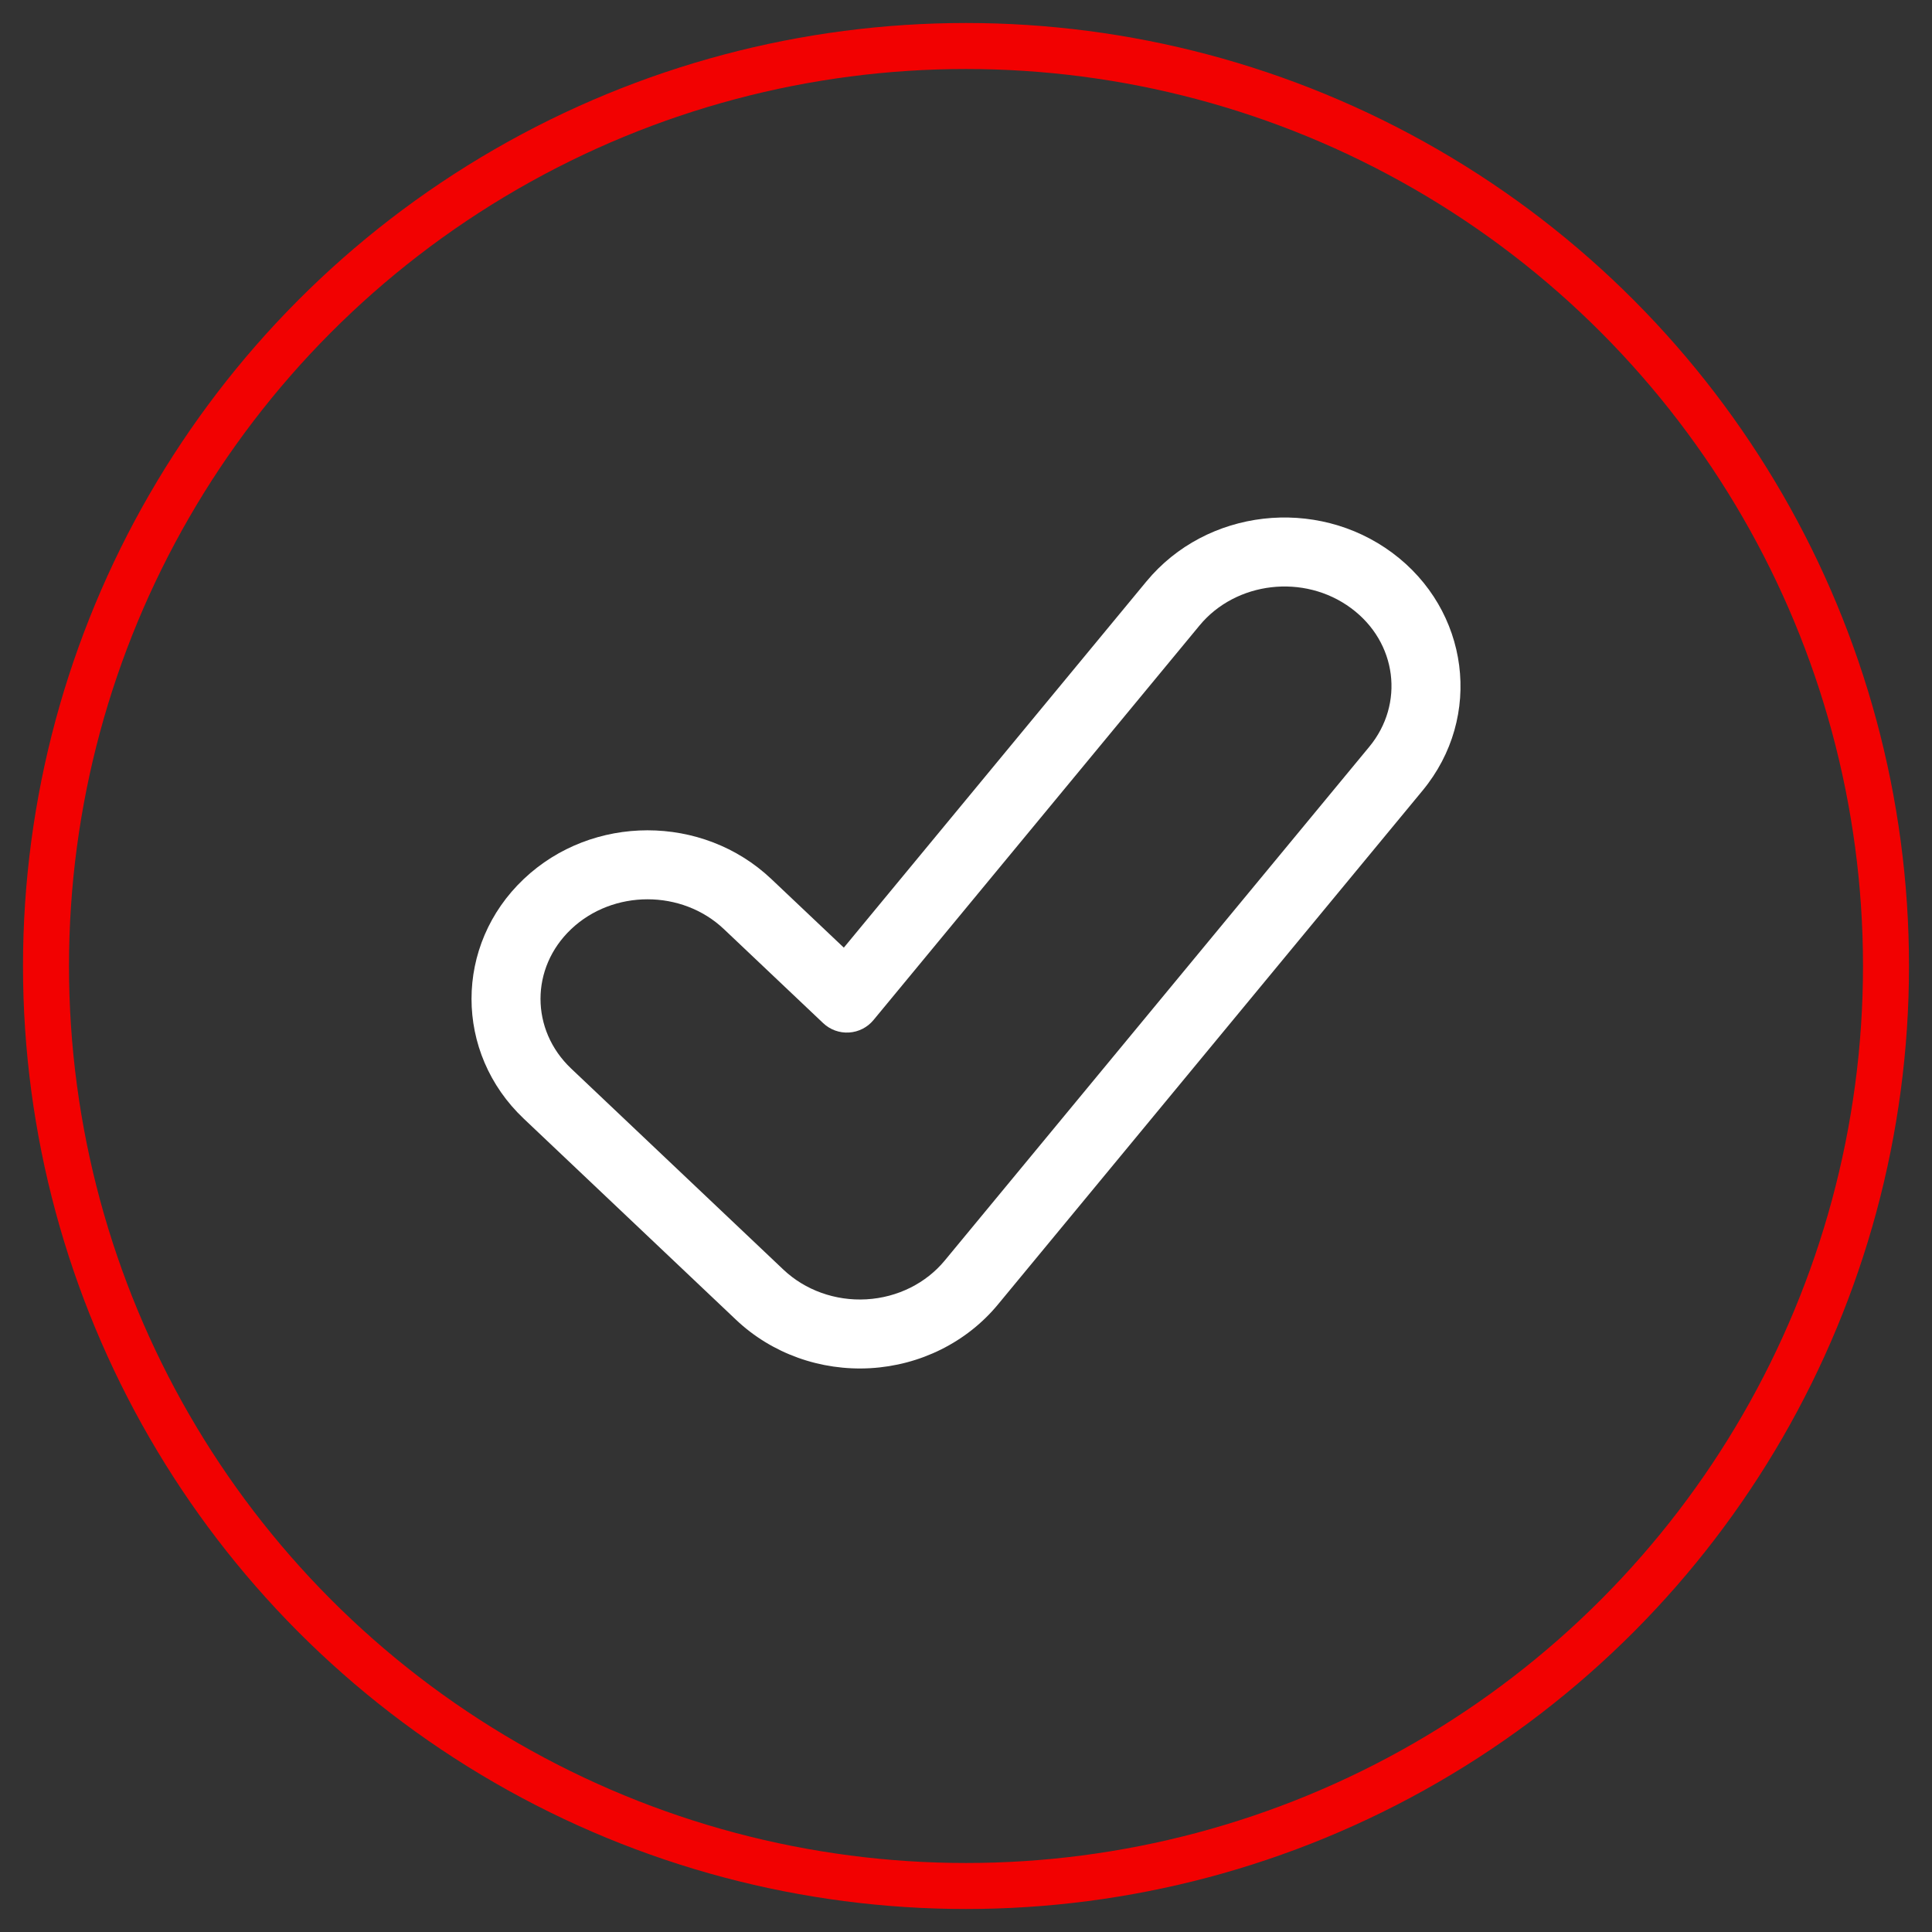
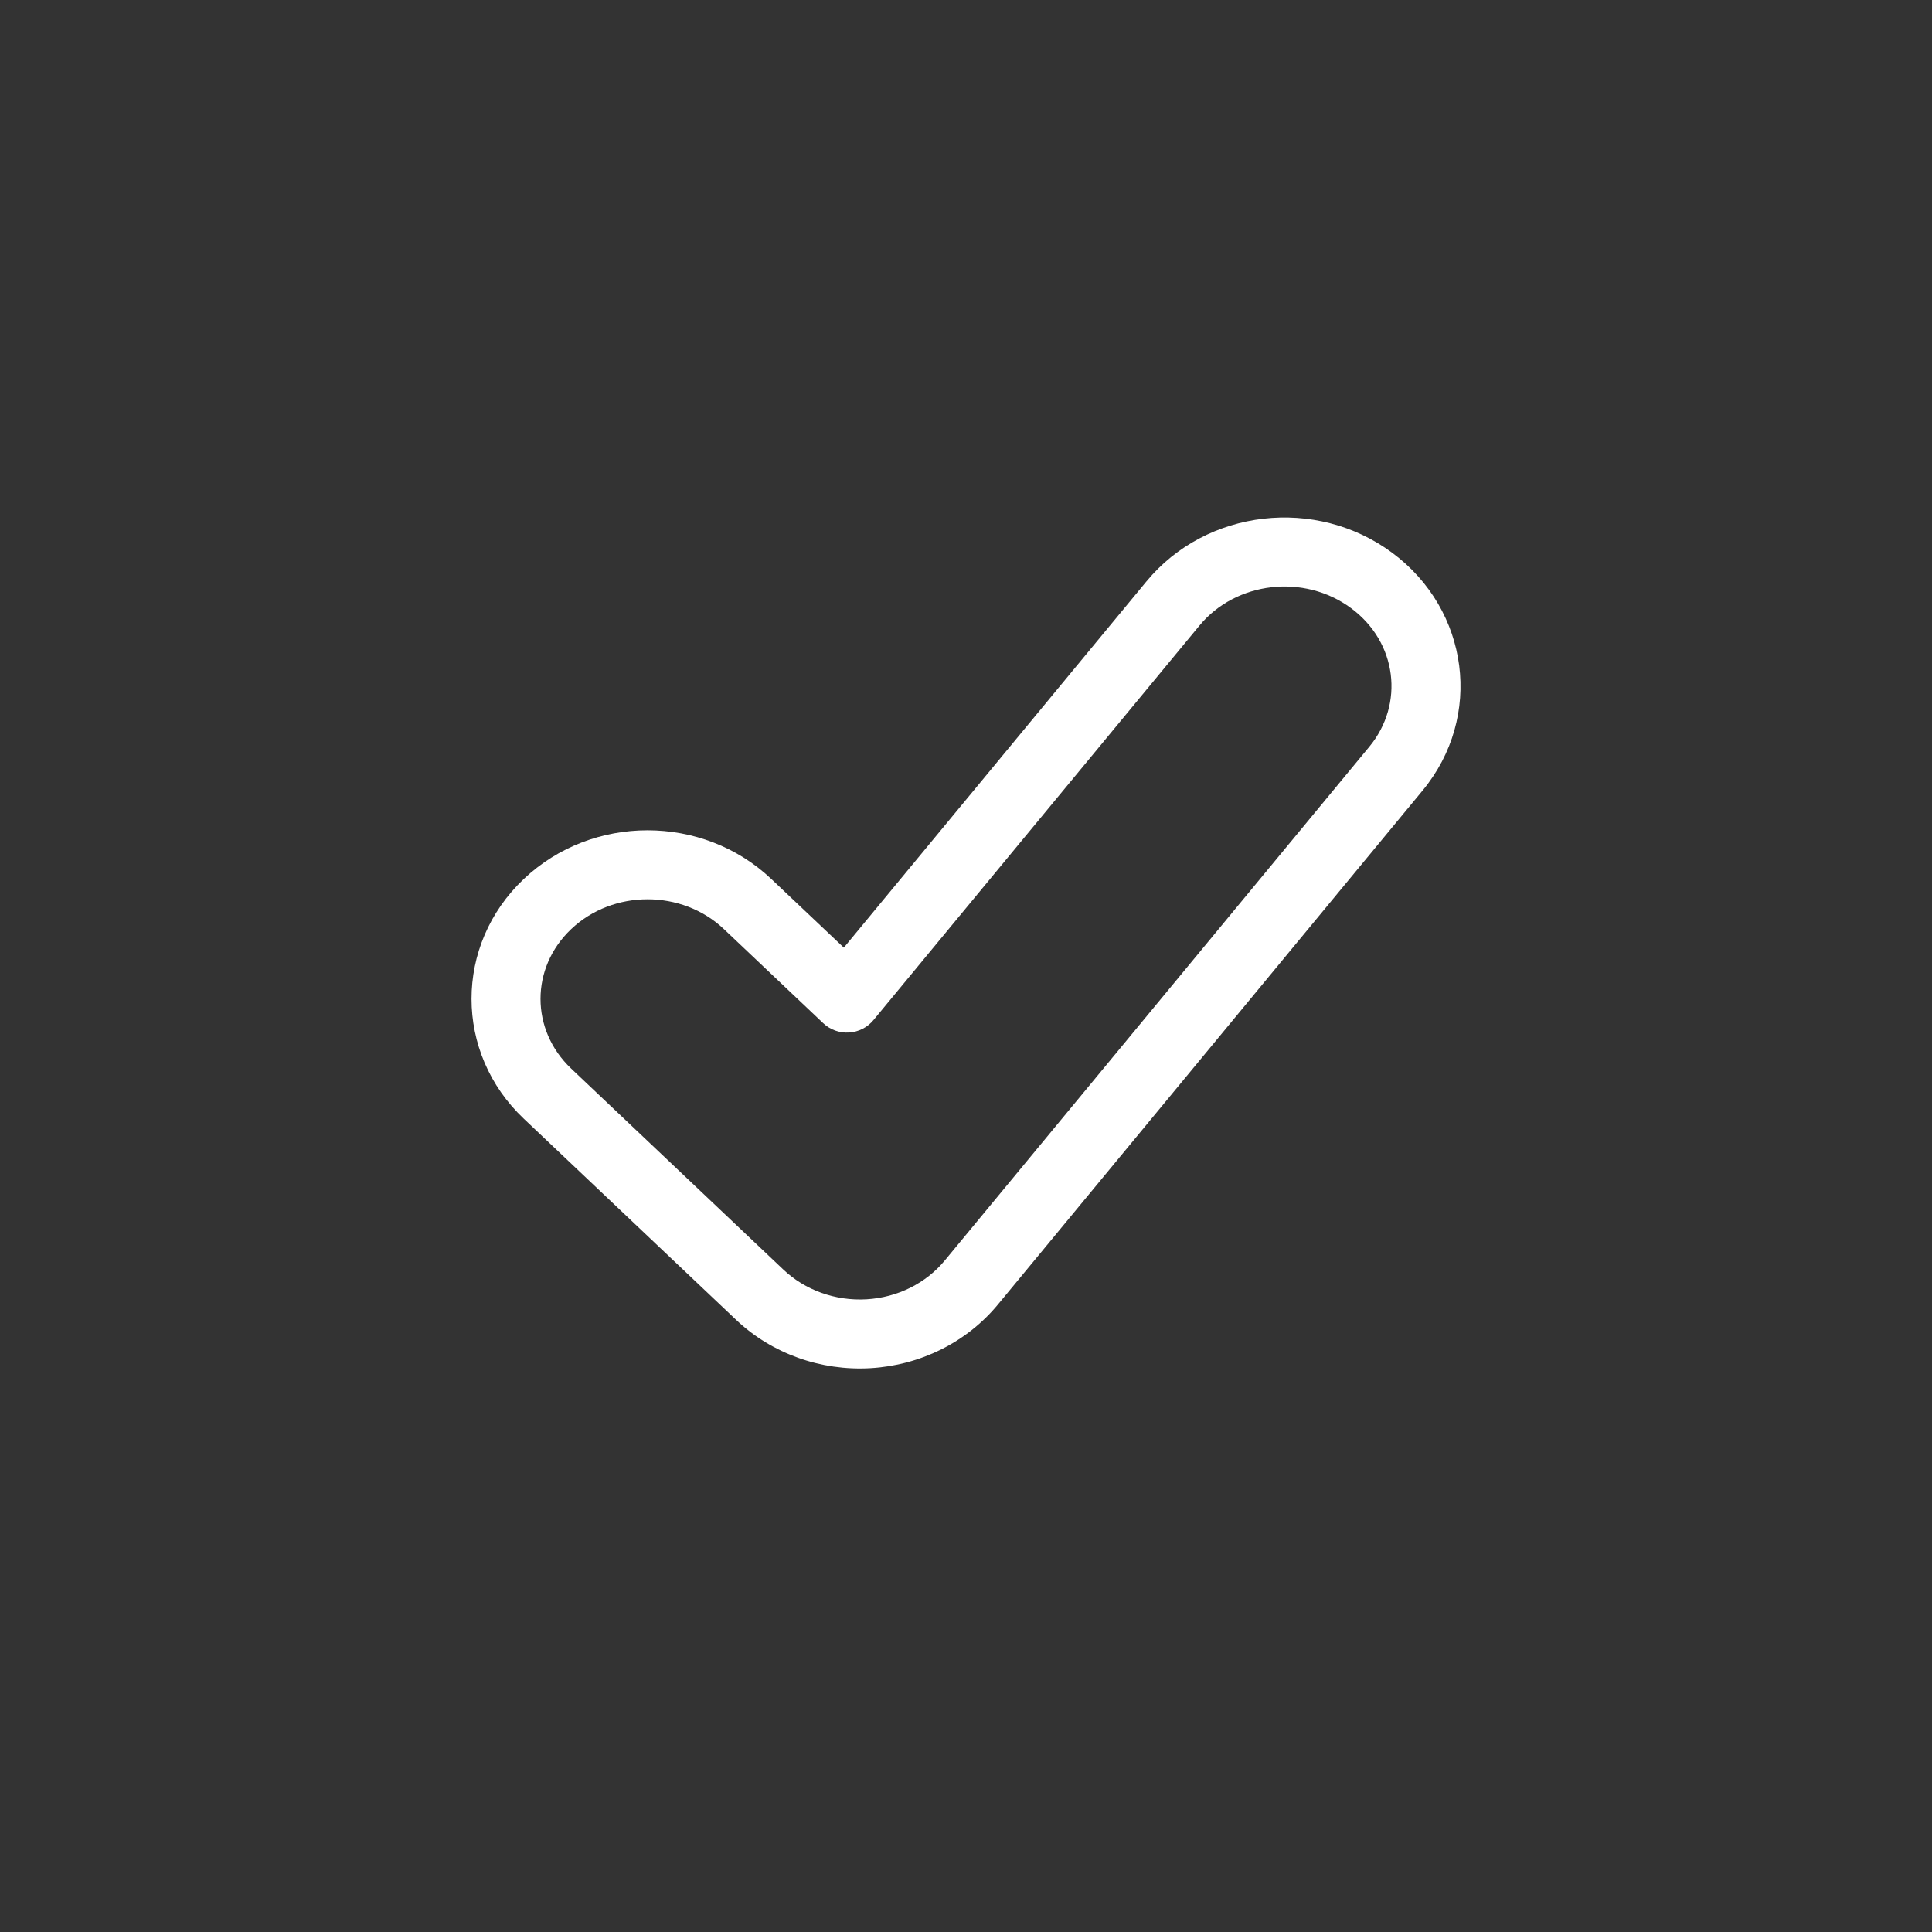
<svg xmlns="http://www.w3.org/2000/svg" width="42" height="42" viewBox="0 0 42 42" fill="none">
  <rect x="0" y="0" width="42" height="42" fill="#333333" stroke="none" />
-   <circle cx="21" cy="21" r="20" stroke="#F20101" />
-   <path fill-rule="evenodd" clip-rule="evenodd" d="M24.922 12.64C26.229 11.059 28.614 10.792 30.266 12.017C31.941 13.259 32.252 15.582 30.924 17.188L21.694 28.359C21.013 29.183 20.002 29.681 18.922 29.743C17.842 29.805 16.778 29.427 16.001 28.691L11.386 24.319C9.872 22.886 9.872 20.543 11.386 19.109C12.876 17.697 15.277 17.697 16.768 19.109L18.344 20.601L24.922 12.64ZM29.373 13.222C28.348 12.462 26.866 12.643 26.078 13.596L18.989 22.175C18.857 22.335 18.664 22.434 18.456 22.446C18.249 22.459 18.046 22.385 17.895 22.242L15.737 20.198C14.825 19.334 13.329 19.334 12.417 20.198C11.528 21.04 11.528 22.388 12.417 23.23L17.032 27.602C17.501 28.045 18.157 28.285 18.836 28.246C19.515 28.207 20.132 27.894 20.537 27.404L29.768 16.233C30.535 15.304 30.374 13.964 29.373 13.222Z" fill="white" />
+   <path fill-rule="evenodd" clip-rule="evenodd" d="M24.922 12.64C26.229 11.059 28.614 10.792 30.266 12.017C31.941 13.259 32.252 15.582 30.924 17.188L21.694 28.359C21.013 29.183 20.002 29.681 18.922 29.743C17.842 29.805 16.778 29.427 16.001 28.691L11.386 24.319C9.872 22.886 9.872 20.543 11.386 19.109C12.876 17.697 15.277 17.697 16.768 19.109L18.344 20.601L24.922 12.64ZM29.373 13.222C28.348 12.462 26.866 12.643 26.078 13.596L18.989 22.175C18.857 22.335 18.664 22.434 18.456 22.446C18.249 22.459 18.046 22.385 17.895 22.242L15.737 20.198C14.825 19.334 13.329 19.334 12.417 20.198C11.528 21.04 11.528 22.388 12.417 23.23L17.032 27.602C17.501 28.045 18.157 28.285 18.836 28.246C19.515 28.207 20.132 27.894 20.537 27.404L29.768 16.233C30.535 15.304 30.374 13.964 29.373 13.222" fill="white" />
</svg>